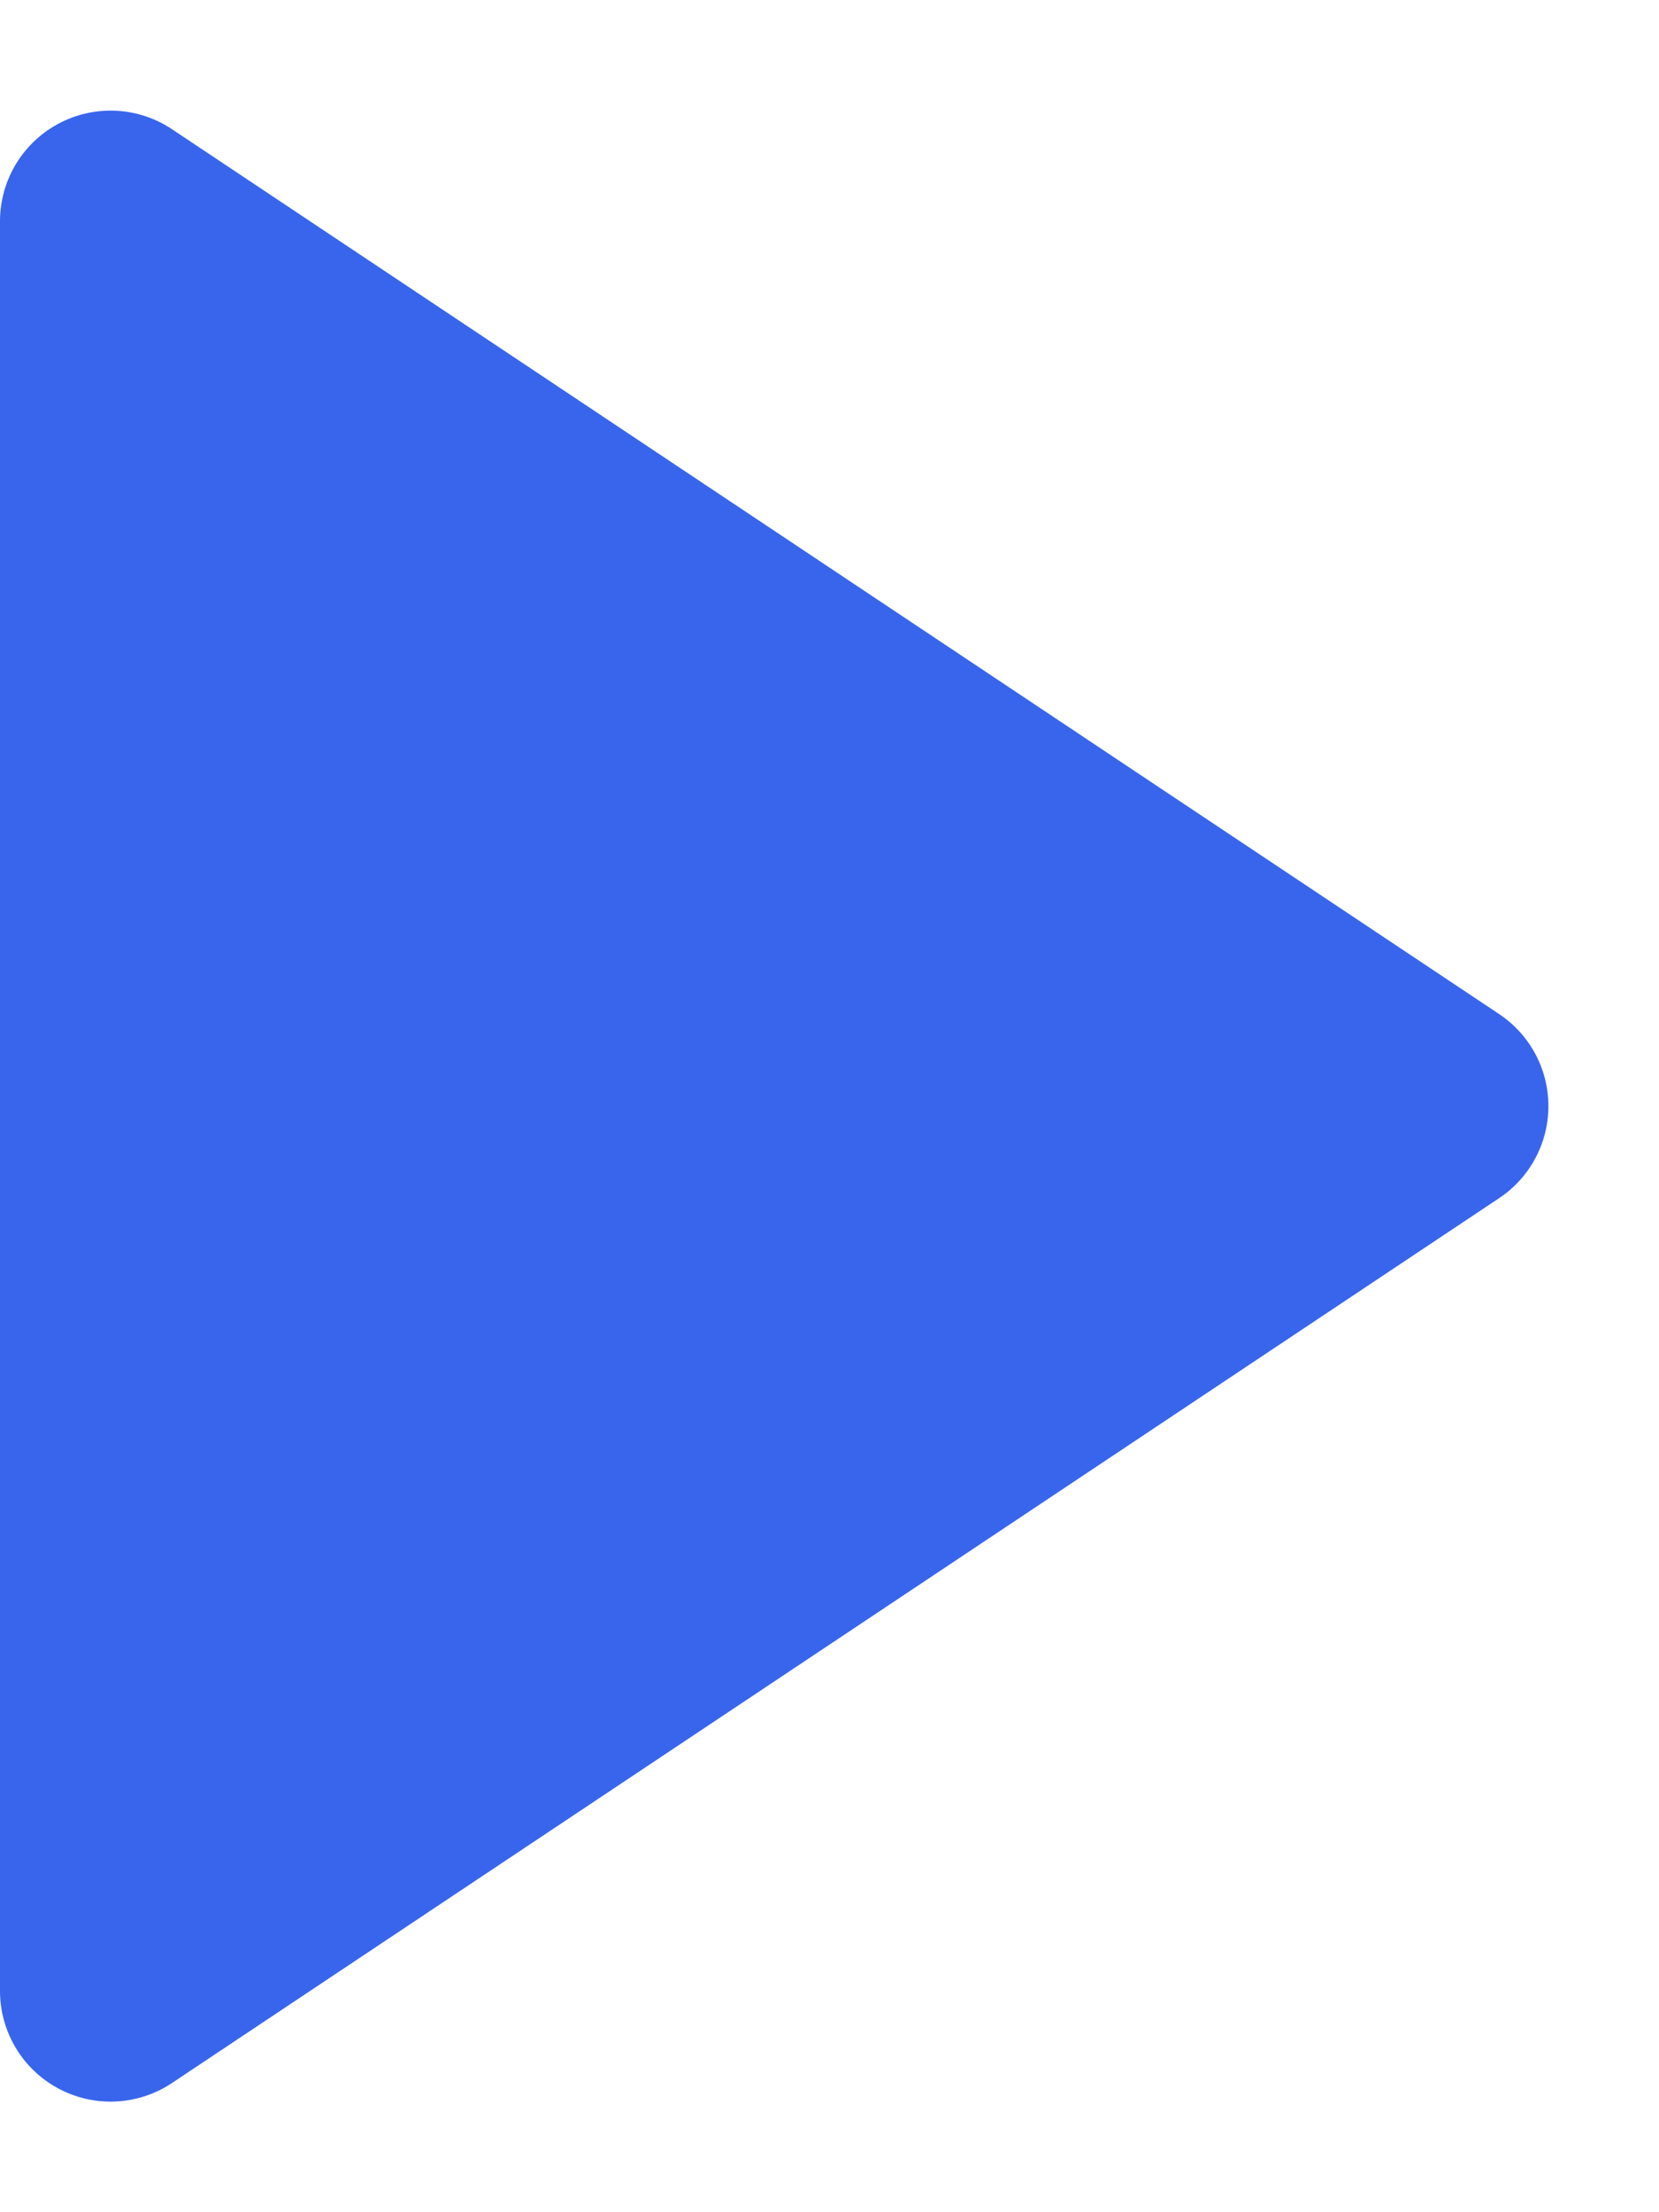
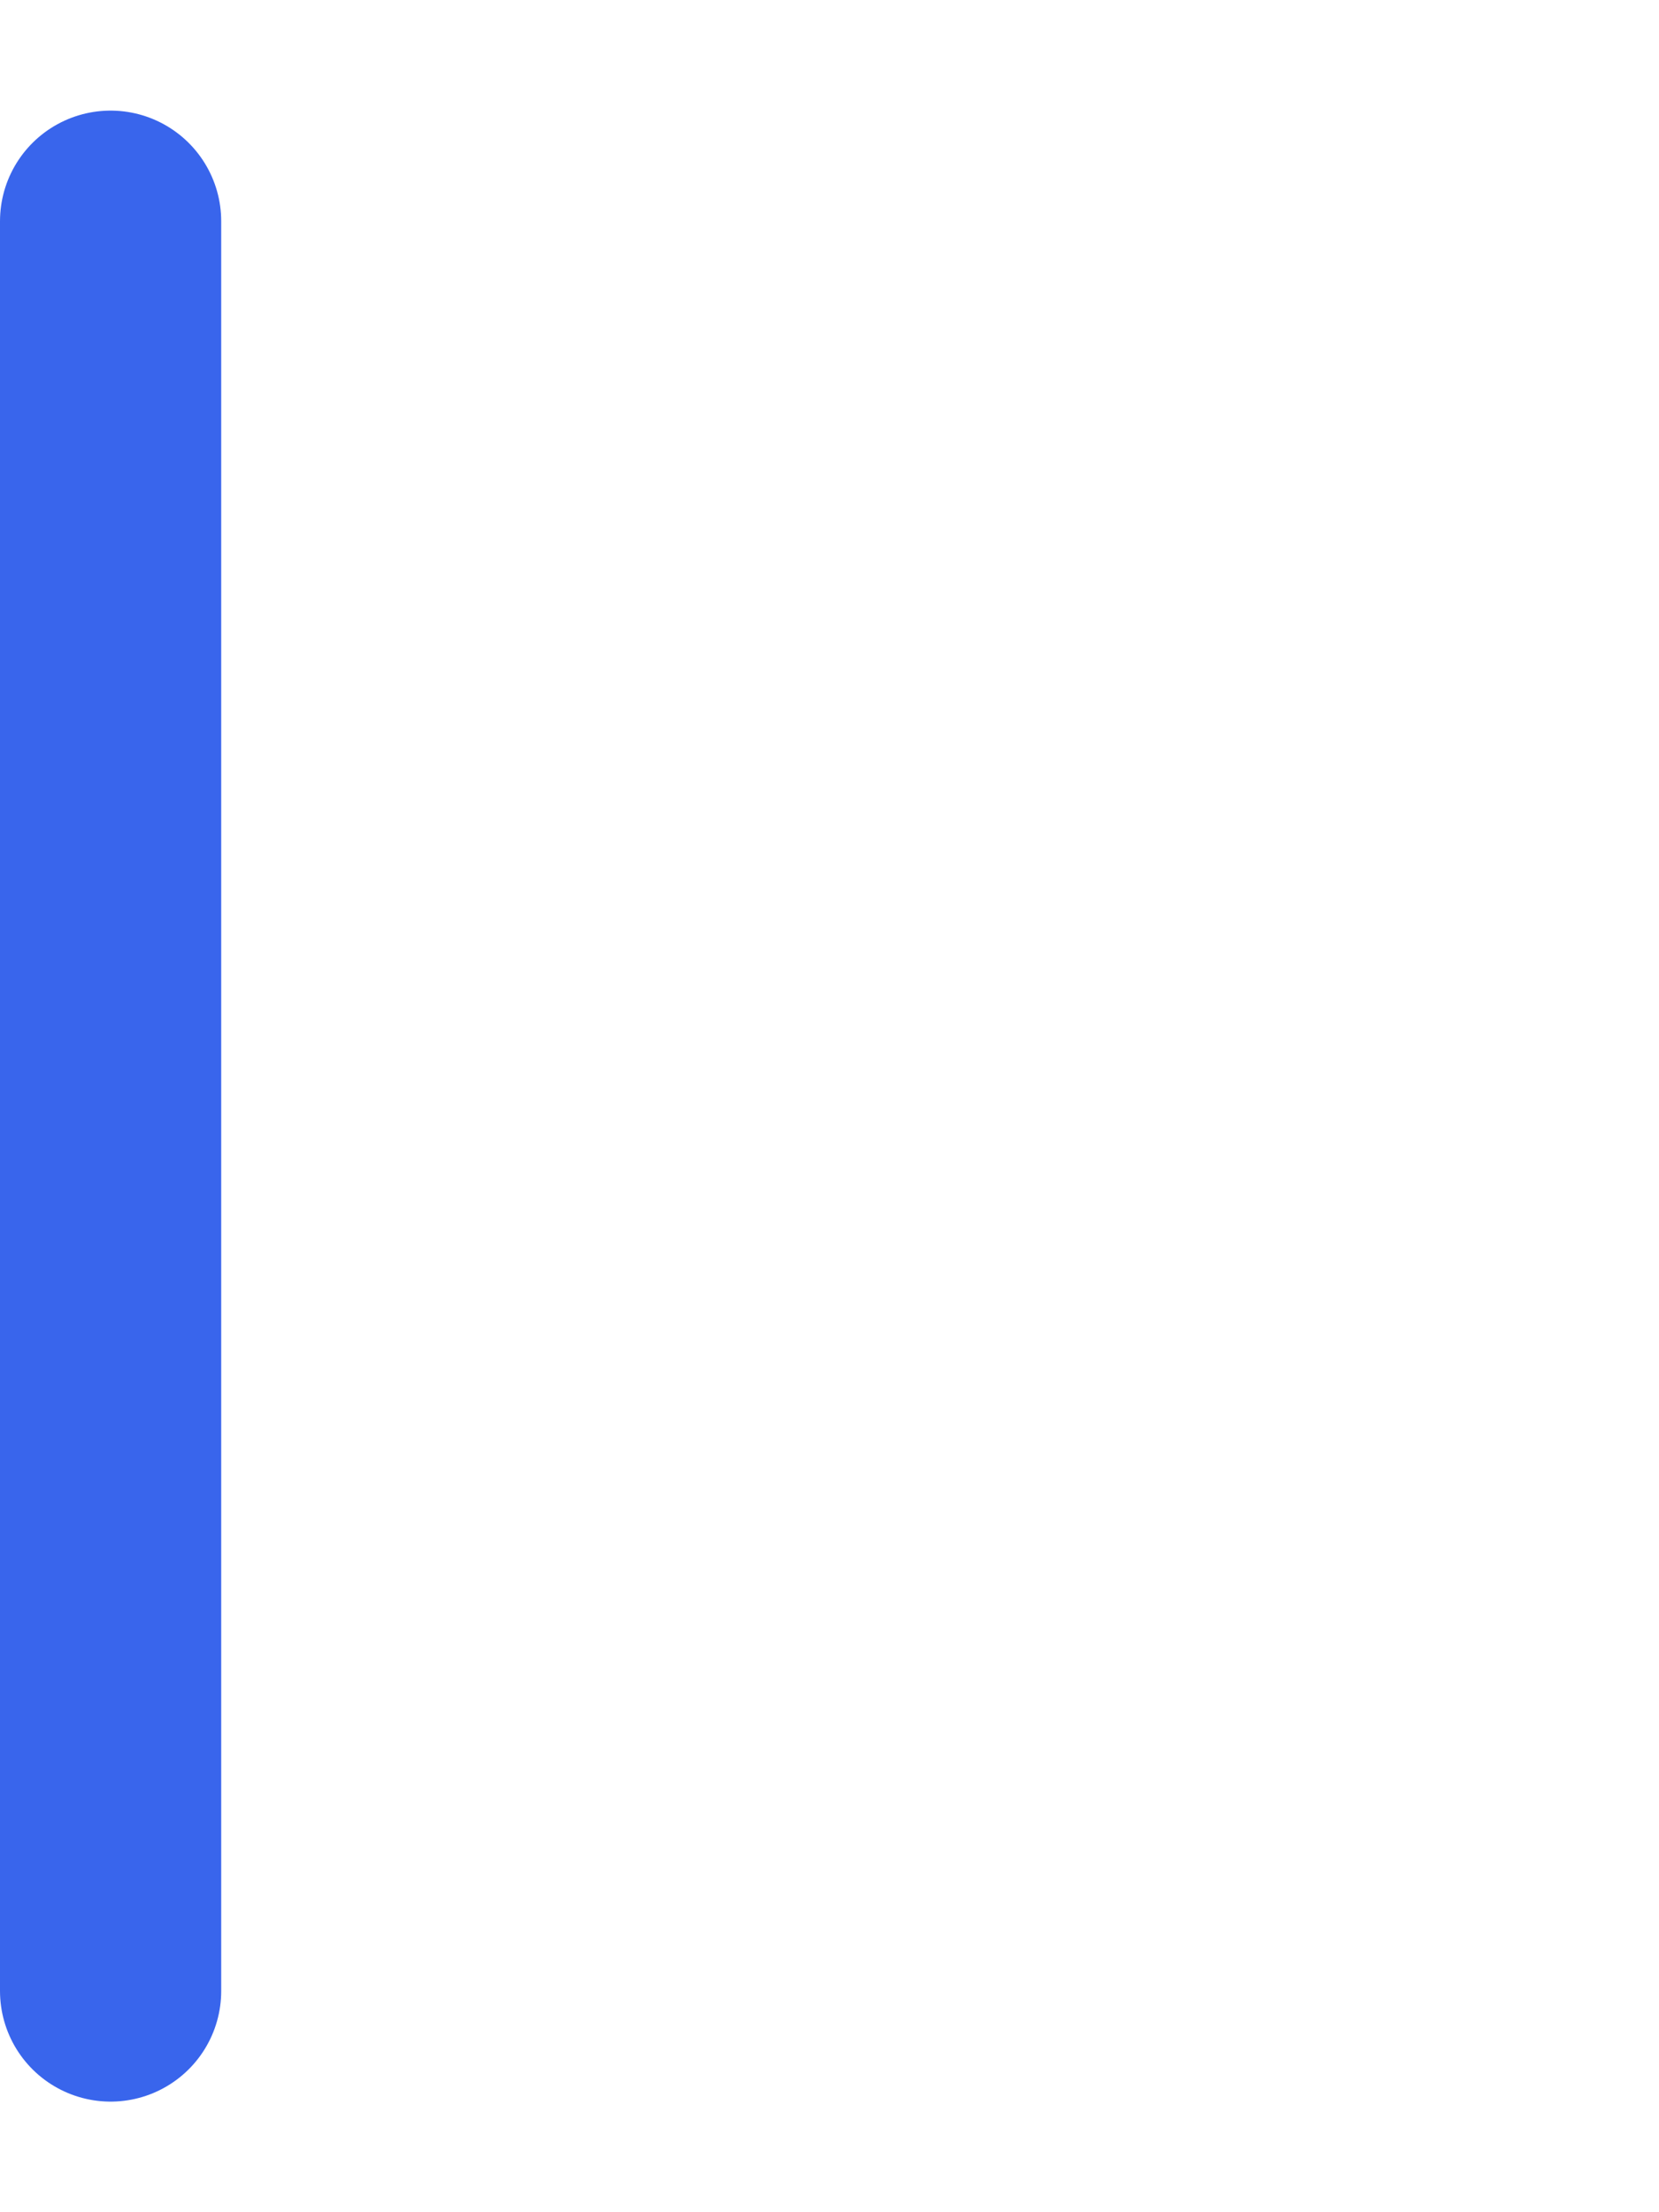
<svg xmlns="http://www.w3.org/2000/svg" width="9" height="12" viewBox="0 0 9 12" fill="none">
-   <path d="M0.6 1.2L7.8 6L0.6 10.8V1.2Z" fill="#3965EC" stroke="#3965EC" stroke-width="1.2" stroke-linecap="round" stroke-linejoin="round" />
+   <path d="M0.6 1.2L0.6 10.8V1.2Z" fill="#3965EC" stroke="#3965EC" stroke-width="1.2" stroke-linecap="round" stroke-linejoin="round" />
</svg>